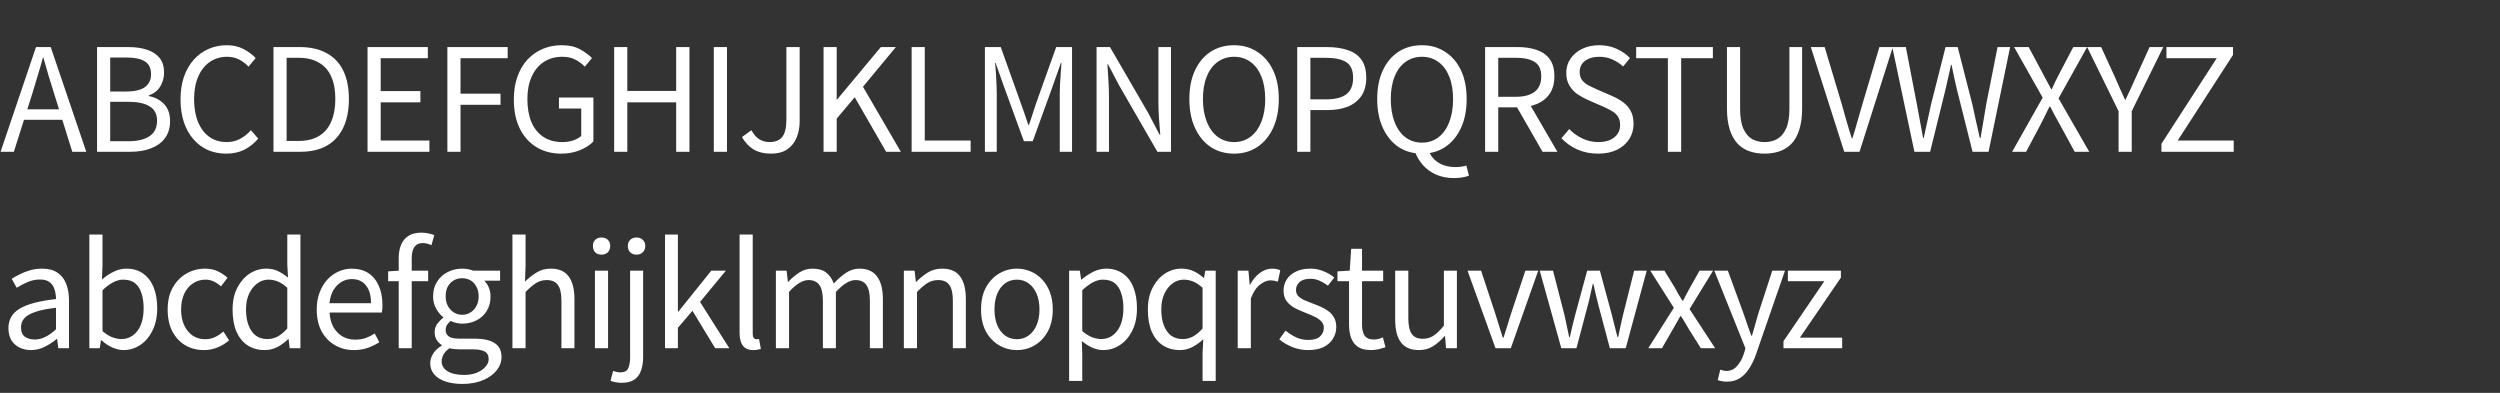
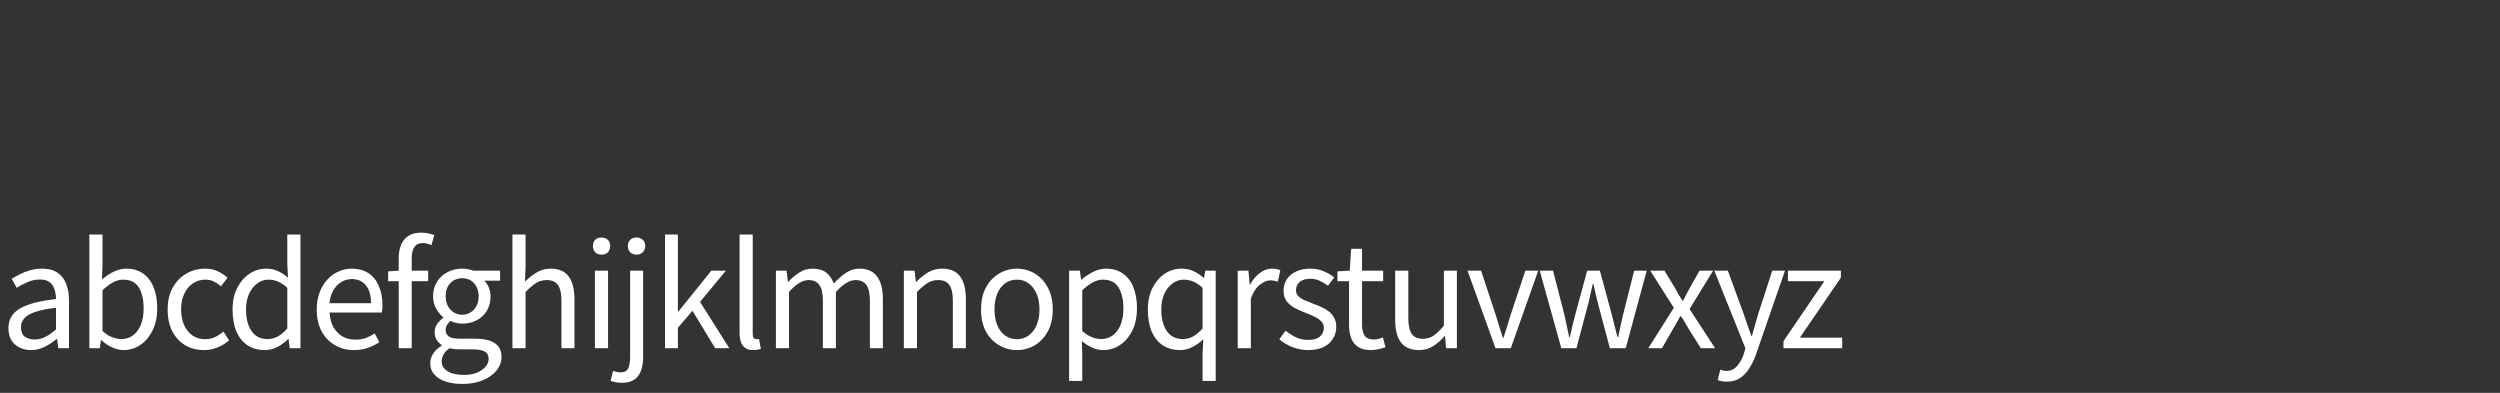
<svg xmlns="http://www.w3.org/2000/svg" width="280" height="44" viewBox="0 0 280 44" fill="none">
  <rect x="0" y="0" width="280" height="44" fill="#333333" stroke="none" />
-   <path d="M0.064 17L4.032 5.272H5.68L9.664 17H8.096L6.048 10.44C5.835 9.768 5.632 9.112 5.44 8.472C5.248 7.821 5.056 7.155 4.864 6.472H4.8C4.619 7.155 4.427 7.821 4.224 8.472C4.032 9.112 3.835 9.768 3.632 10.44L1.552 17H0.064ZM2.128 13.416V12.248H7.536V13.416H2.128ZM10.87 17V5.272H14.342C15.142 5.272 15.841 5.368 16.438 5.56C17.046 5.752 17.521 6.056 17.862 6.472C18.204 6.888 18.374 7.443 18.374 8.136C18.374 8.52 18.305 8.888 18.166 9.24C18.038 9.581 17.846 9.88 17.59 10.136C17.334 10.381 17.025 10.563 16.662 10.68V10.76C17.356 10.888 17.926 11.187 18.374 11.656C18.822 12.125 19.046 12.76 19.046 13.56C19.046 14.328 18.854 14.968 18.47 15.48C18.097 15.981 17.574 16.36 16.902 16.616C16.241 16.872 15.473 17 14.598 17H10.87ZM12.342 10.248H14.086C15.1 10.248 15.825 10.077 16.262 9.736C16.7 9.395 16.918 8.925 16.918 8.328C16.918 7.635 16.684 7.149 16.214 6.872C15.756 6.584 15.068 6.44 14.15 6.44H12.342V10.248ZM12.342 15.816H14.39C15.393 15.816 16.177 15.629 16.742 15.256C17.308 14.883 17.59 14.301 17.59 13.512C17.59 12.776 17.313 12.243 16.758 11.912C16.204 11.571 15.414 11.4 14.39 11.4H12.342V15.816ZM25.322 17.208C24.597 17.208 23.919 17.075 23.29 16.808C22.671 16.531 22.133 16.131 21.674 15.608C21.215 15.085 20.858 14.451 20.602 13.704C20.346 12.947 20.218 12.093 20.218 11.144C20.218 10.195 20.346 9.347 20.602 8.6C20.869 7.843 21.237 7.203 21.706 6.68C22.175 6.157 22.725 5.757 23.354 5.48C23.983 5.203 24.671 5.064 25.418 5.064C26.133 5.064 26.762 5.213 27.306 5.512C27.85 5.8 28.293 6.131 28.634 6.504L27.834 7.464C27.525 7.133 27.173 6.867 26.778 6.664C26.383 6.461 25.935 6.36 25.434 6.36C24.698 6.36 24.053 6.552 23.498 6.936C22.943 7.32 22.511 7.869 22.202 8.584C21.893 9.288 21.738 10.125 21.738 11.096C21.738 12.088 21.887 12.947 22.186 13.672C22.485 14.387 22.906 14.941 23.45 15.336C23.994 15.72 24.639 15.912 25.386 15.912C25.941 15.912 26.437 15.795 26.874 15.56C27.322 15.325 27.733 15 28.106 14.584L28.922 15.528C28.463 16.061 27.941 16.477 27.354 16.776C26.767 17.064 26.09 17.208 25.322 17.208ZM30.629 17V5.272H33.557C34.763 5.272 35.776 5.501 36.597 5.96C37.419 6.408 38.037 7.064 38.453 7.928C38.869 8.792 39.077 9.848 39.077 11.096C39.077 12.333 38.869 13.395 38.453 14.28C38.037 15.165 37.424 15.843 36.613 16.312C35.803 16.771 34.805 17 33.621 17H30.629ZM32.101 15.784H33.429C34.346 15.784 35.109 15.603 35.717 15.24C36.336 14.867 36.794 14.328 37.093 13.624C37.403 12.92 37.557 12.077 37.557 11.096C37.557 10.093 37.403 9.251 37.093 8.568C36.794 7.885 36.336 7.368 35.717 7.016C35.109 6.653 34.346 6.472 33.429 6.472H32.101V15.784ZM41.165 17V5.272H47.917V6.52H42.637V10.2H47.085V11.464H42.637V15.736H48.093V17H41.165ZM50.107 17V5.272H56.859V6.52H51.579V10.488H56.059V11.736H51.579V17H50.107ZM62.844 17.208C61.809 17.208 60.892 16.968 60.092 16.488C59.303 16.008 58.679 15.315 58.22 14.408C57.772 13.501 57.548 12.413 57.548 11.144C57.548 10.195 57.681 9.347 57.948 8.6C58.215 7.843 58.588 7.203 59.068 6.68C59.559 6.157 60.129 5.757 60.78 5.48C61.431 5.203 62.145 5.064 62.924 5.064C63.745 5.064 64.428 5.219 64.972 5.528C65.516 5.827 65.959 6.152 66.3 6.504L65.5 7.464C65.201 7.155 64.849 6.893 64.444 6.68C64.049 6.467 63.559 6.36 62.972 6.36C62.183 6.36 61.495 6.552 60.908 6.936C60.321 7.32 59.868 7.869 59.548 8.584C59.228 9.288 59.068 10.125 59.068 11.096C59.068 12.088 59.217 12.947 59.516 13.672C59.825 14.387 60.273 14.941 60.86 15.336C61.447 15.72 62.156 15.912 62.988 15.912C63.404 15.912 63.799 15.853 64.172 15.736C64.556 15.608 64.865 15.437 65.1 15.224V12.152H62.604V10.92H66.46V15.848C66.076 16.243 65.569 16.568 64.94 16.824C64.321 17.08 63.623 17.208 62.844 17.208ZM68.787 17V5.272H70.259V10.184H75.731V5.272H77.219V17H75.731V11.464H70.259V17H68.787ZM79.948 17V5.272H81.42V17H79.948ZM86.331 17.208C85.585 17.208 84.945 17.053 84.411 16.744C83.889 16.424 83.451 15.96 83.099 15.352L84.155 14.584C84.422 15.064 84.721 15.405 85.051 15.608C85.393 15.811 85.771 15.912 86.187 15.912C86.827 15.912 87.302 15.72 87.611 15.336C87.921 14.941 88.075 14.301 88.075 13.416V5.272H89.563V13.56C89.563 14.232 89.451 14.845 89.227 15.4C89.003 15.955 88.651 16.397 88.171 16.728C87.702 17.048 87.089 17.208 86.331 17.208ZM92.238 17V5.272H93.71V11.16H93.742L98.654 5.272H100.334L96.654 9.72L100.894 17H99.246L95.726 10.888L93.71 13.288V17H92.238ZM102.102 17V5.272H103.574V15.736H108.71V17H102.102ZM110.309 17V5.272H112.085L114.325 11.544C114.474 11.939 114.618 12.344 114.757 12.76C114.896 13.176 115.034 13.587 115.173 13.992H115.237C115.386 13.587 115.525 13.176 115.653 12.76C115.792 12.344 115.925 11.939 116.053 11.544L118.293 5.272H120.069V17H118.693V10.504C118.693 10.163 118.704 9.795 118.725 9.4C118.746 8.995 118.773 8.589 118.805 8.184C118.837 7.768 118.864 7.389 118.885 7.048H118.821L117.877 9.72L115.669 15.816H114.677L112.453 9.72L111.509 7.048H111.445C111.488 7.389 111.52 7.768 111.541 8.184C111.573 8.589 111.594 8.995 111.605 9.4C111.626 9.795 111.637 10.163 111.637 10.504V17H110.309ZM122.814 17V5.272H124.318L128.606 12.664L129.87 15.08H129.95C129.896 14.493 129.848 13.88 129.806 13.24C129.763 12.6 129.742 11.976 129.742 11.368V5.272H131.15V17H129.63L125.358 9.592L124.094 7.192H124.03C124.062 7.779 124.099 8.381 124.142 9C124.184 9.608 124.206 10.221 124.206 10.84V17H122.814ZM138.216 17.208C137.235 17.208 136.365 16.963 135.608 16.472C134.861 15.971 134.275 15.261 133.848 14.344C133.421 13.427 133.208 12.344 133.208 11.096C133.208 9.837 133.421 8.76 133.848 7.864C134.275 6.957 134.861 6.264 135.608 5.784C136.365 5.304 137.235 5.064 138.216 5.064C139.197 5.064 140.061 5.309 140.808 5.8C141.565 6.28 142.157 6.968 142.584 7.864C143.011 8.76 143.224 9.837 143.224 11.096C143.224 12.344 143.011 13.427 142.584 14.344C142.157 15.261 141.565 15.971 140.808 16.472C140.061 16.963 139.197 17.208 138.216 17.208ZM138.216 15.912C138.92 15.912 139.533 15.715 140.056 15.32C140.579 14.925 140.984 14.365 141.272 13.64C141.56 12.915 141.704 12.067 141.704 11.096C141.704 10.115 141.56 9.272 141.272 8.568C140.984 7.853 140.579 7.309 140.056 6.936C139.533 6.552 138.92 6.36 138.216 6.36C137.523 6.36 136.909 6.552 136.376 6.936C135.853 7.309 135.448 7.853 135.16 8.568C134.872 9.272 134.728 10.115 134.728 11.096C134.728 12.067 134.872 12.915 135.16 13.64C135.448 14.365 135.853 14.925 136.376 15.32C136.909 15.715 137.523 15.912 138.216 15.912ZM145.291 17V5.272H148.635C149.51 5.272 150.278 5.384 150.939 5.608C151.6 5.821 152.112 6.179 152.475 6.68C152.838 7.181 153.019 7.859 153.019 8.712C153.019 9.533 152.838 10.211 152.475 10.744C152.112 11.277 151.606 11.677 150.955 11.944C150.304 12.2 149.552 12.328 148.699 12.328H146.763V17H145.291ZM146.763 11.128H148.507C149.531 11.128 150.294 10.936 150.795 10.552C151.296 10.168 151.547 9.555 151.547 8.712C151.547 7.859 151.286 7.272 150.763 6.952C150.251 6.632 149.478 6.472 148.443 6.472H146.763V11.128ZM159.256 17.208C158.275 17.208 157.405 16.963 156.648 16.472C155.901 15.971 155.315 15.261 154.888 14.344C154.461 13.427 154.248 12.344 154.248 11.096C154.248 9.837 154.461 8.76 154.888 7.864C155.315 6.957 155.901 6.264 156.648 5.784C157.405 5.304 158.275 5.064 159.256 5.064C160.237 5.064 161.101 5.309 161.848 5.8C162.605 6.28 163.197 6.968 163.624 7.864C164.051 8.76 164.264 9.837 164.264 11.096C164.264 12.344 164.051 13.427 163.624 14.344C163.197 15.261 162.605 15.971 161.848 16.472C161.101 16.963 160.237 17.208 159.256 17.208ZM159.256 15.976C159.96 15.976 160.573 15.779 161.096 15.384C161.619 14.989 162.024 14.424 162.312 13.688C162.6 12.952 162.744 12.088 162.744 11.096C162.744 10.115 162.6 9.272 162.312 8.568C162.024 7.853 161.619 7.309 161.096 6.936C160.573 6.552 159.96 6.36 159.256 6.36C158.563 6.36 157.949 6.552 157.416 6.936C156.893 7.309 156.488 7.853 156.2 8.568C155.912 9.272 155.768 10.115 155.768 11.096C155.768 12.088 155.912 12.952 156.2 13.688C156.488 14.424 156.893 14.989 157.416 15.384C157.949 15.779 158.563 15.976 159.256 15.976ZM162.84 19.944C162.104 19.944 161.443 19.816 160.856 19.56C160.269 19.304 159.773 18.947 159.368 18.488C158.973 18.04 158.669 17.533 158.456 16.968L159.992 16.84C160.152 17.256 160.376 17.603 160.664 17.88C160.963 18.157 161.309 18.365 161.704 18.504C162.109 18.643 162.541 18.712 163 18.712C163.267 18.712 163.501 18.696 163.704 18.664C163.907 18.632 164.083 18.589 164.232 18.536L164.52 19.672C164.349 19.747 164.115 19.811 163.816 19.864C163.517 19.917 163.192 19.944 162.84 19.944ZM166.331 17V5.272H169.995C170.795 5.272 171.499 5.379 172.107 5.592C172.726 5.795 173.211 6.136 173.563 6.616C173.915 7.096 174.091 7.741 174.091 8.552C174.091 9.331 173.915 9.981 173.563 10.504C173.211 11.016 172.726 11.4 172.107 11.656C171.499 11.901 170.795 12.024 169.995 12.024H167.803V17H166.331ZM167.803 10.84H169.771C170.688 10.84 171.392 10.653 171.883 10.28C172.374 9.896 172.619 9.32 172.619 8.552C172.619 7.784 172.374 7.245 171.883 6.936C171.392 6.627 170.688 6.472 169.771 6.472H167.803V10.84ZM172.763 17L169.691 11.64L170.859 10.856L174.427 17H172.763ZM178.974 17.208C178.142 17.208 177.374 17.053 176.67 16.744C175.977 16.435 175.379 16.013 174.878 15.48L175.758 14.456C176.174 14.893 176.665 15.245 177.23 15.512C177.795 15.779 178.382 15.912 178.99 15.912C179.769 15.912 180.371 15.736 180.798 15.384C181.235 15.032 181.454 14.573 181.454 14.008C181.454 13.592 181.363 13.261 181.182 13.016C181.011 12.771 180.777 12.568 180.478 12.408C180.19 12.237 179.859 12.072 179.486 11.912L177.806 11.176C177.443 11.016 177.075 10.813 176.702 10.568C176.339 10.323 176.035 10.003 175.79 9.608C175.545 9.213 175.422 8.733 175.422 8.168C175.422 7.56 175.582 7.027 175.902 6.568C176.222 6.099 176.659 5.731 177.214 5.464C177.769 5.197 178.403 5.064 179.118 5.064C179.822 5.064 180.467 5.197 181.054 5.464C181.651 5.731 182.153 6.077 182.558 6.504L181.79 7.448C181.427 7.117 181.027 6.856 180.59 6.664C180.163 6.461 179.673 6.36 179.118 6.36C178.457 6.36 177.923 6.515 177.518 6.824C177.123 7.123 176.926 7.533 176.926 8.056C176.926 8.44 177.022 8.755 177.214 9C177.417 9.245 177.667 9.443 177.966 9.592C178.265 9.741 178.569 9.885 178.878 10.024L180.542 10.744C180.99 10.936 181.395 11.165 181.758 11.432C182.131 11.699 182.425 12.029 182.638 12.424C182.851 12.819 182.958 13.304 182.958 13.88C182.958 14.499 182.798 15.064 182.478 15.576C182.158 16.077 181.699 16.477 181.102 16.776C180.505 17.064 179.795 17.208 178.974 17.208ZM186.803 17V6.52H183.251V5.272H191.843V6.52H188.291V17H186.803ZM197.629 17.208C197.032 17.208 196.477 17.123 195.965 16.952C195.453 16.781 195.005 16.499 194.621 16.104C194.248 15.709 193.954 15.187 193.741 14.536C193.528 13.885 193.421 13.096 193.421 12.168V5.272H194.893V12.2C194.893 13.139 195.016 13.88 195.261 14.424C195.506 14.957 195.832 15.341 196.237 15.576C196.653 15.8 197.117 15.912 197.629 15.912C198.152 15.912 198.621 15.8 199.037 15.576C199.453 15.341 199.784 14.957 200.029 14.424C200.285 13.88 200.413 13.139 200.413 12.2V5.272H201.837V12.168C201.837 13.096 201.73 13.885 201.517 14.536C201.314 15.187 201.021 15.709 200.637 16.104C200.253 16.499 199.805 16.781 199.293 16.952C198.781 17.123 198.226 17.208 197.629 17.208ZM206.555 17L202.811 5.272H204.363L206.267 11.624C206.47 12.307 206.651 12.952 206.811 13.56C206.982 14.157 207.179 14.803 207.403 15.496H207.467C207.691 14.803 207.883 14.157 208.043 13.56C208.214 12.952 208.4 12.307 208.603 11.624L210.491 5.272H211.995L208.267 17H206.555ZM214.414 17L211.934 5.272H213.454L214.686 11.656C214.803 12.285 214.921 12.92 215.038 13.56C215.155 14.189 215.273 14.824 215.39 15.464H215.454C215.593 14.824 215.731 14.189 215.87 13.56C216.009 12.92 216.147 12.285 216.286 11.656L217.902 5.272H219.262L220.894 11.656C221.033 12.285 221.171 12.92 221.31 13.56C221.449 14.189 221.593 14.824 221.742 15.464H221.822C221.929 14.824 222.035 14.189 222.142 13.56C222.249 12.92 222.355 12.285 222.462 11.656L223.726 5.272H225.134L222.718 17H220.926L219.15 9.928C219.043 9.459 218.942 9.011 218.846 8.584C218.761 8.147 218.67 7.704 218.574 7.256H218.51C218.425 7.704 218.329 8.147 218.222 8.584C218.115 9.011 218.014 9.459 217.918 9.928L216.174 17H214.414ZM225.357 17L228.781 10.936L225.581 5.272H227.213L228.813 8.264C228.962 8.541 229.106 8.813 229.245 9.08C229.384 9.336 229.549 9.64 229.741 9.992H229.805C229.965 9.64 230.104 9.336 230.221 9.08C230.349 8.813 230.488 8.541 230.637 8.264L232.205 5.272H233.757L230.557 11.016L233.997 17H232.365L230.637 13.832C230.477 13.544 230.312 13.245 230.141 12.936C229.981 12.627 229.805 12.291 229.613 11.928H229.549C229.378 12.291 229.213 12.627 229.053 12.936C228.904 13.245 228.754 13.544 228.605 13.832L226.925 17H225.357ZM237.281 17V12.456L233.761 5.272H235.329L236.849 8.584C237.041 9.021 237.228 9.448 237.409 9.864C237.59 10.28 237.788 10.712 238.001 11.16H238.065C238.278 10.712 238.481 10.28 238.673 9.864C238.865 9.448 239.057 9.021 239.249 8.584L240.753 5.272H242.289L238.753 12.456V17H237.281ZM242.081 17V16.104L248.273 6.52H242.641V5.272H250.097V6.152L243.905 15.736H250.177V17H242.081Z" fill="white" />
  <path d="M3.472 39.208C2.992 39.208 2.56 39.112 2.176 38.92C1.792 38.728 1.488 38.451 1.264 38.088C1.051 37.715 0.944 37.267 0.944 36.744C0.944 35.795 1.365 35.069 2.208 34.568C3.061 34.056 4.416 33.699 6.272 33.496C6.272 33.123 6.219 32.771 6.112 32.44C6.016 32.099 5.84 31.827 5.584 31.624C5.328 31.411 4.96 31.304 4.48 31.304C3.979 31.304 3.504 31.405 3.056 31.608C2.619 31.8 2.224 32.008 1.872 32.232L1.312 31.224C1.579 31.053 1.888 30.883 2.24 30.712C2.592 30.531 2.976 30.381 3.392 30.264C3.808 30.147 4.251 30.088 4.72 30.088C5.424 30.088 5.995 30.237 6.432 30.536C6.88 30.835 7.205 31.251 7.408 31.784C7.621 32.307 7.728 32.931 7.728 33.656V39H6.528L6.4 37.96H6.352C5.947 38.301 5.499 38.595 5.008 38.84C4.528 39.085 4.016 39.208 3.472 39.208ZM3.888 38.024C4.304 38.024 4.699 37.928 5.072 37.736C5.456 37.544 5.856 37.261 6.272 36.888V34.472C5.301 34.579 4.528 34.733 3.952 34.936C3.376 35.128 2.965 35.368 2.72 35.656C2.475 35.933 2.352 36.264 2.352 36.648C2.352 37.149 2.501 37.507 2.8 37.72C3.099 37.923 3.461 38.024 3.888 38.024ZM13.832 39.208C13.437 39.208 13.021 39.112 12.584 38.92C12.146 38.728 11.741 38.456 11.368 38.104H11.304L11.176 39H10.008V26.264H11.48V29.752L11.416 31.304C11.81 30.963 12.242 30.675 12.712 30.44C13.181 30.205 13.661 30.088 14.152 30.088C14.898 30.088 15.528 30.275 16.04 30.648C16.552 31.011 16.941 31.523 17.208 32.184C17.474 32.845 17.608 33.624 17.608 34.52C17.608 35.501 17.426 36.344 17.064 37.048C16.712 37.752 16.248 38.291 15.672 38.664C15.106 39.027 14.493 39.208 13.832 39.208ZM13.592 37.976C14.072 37.976 14.498 37.843 14.872 37.576C15.256 37.299 15.554 36.904 15.768 36.392C15.981 35.869 16.088 35.251 16.088 34.536C16.088 33.896 16.008 33.336 15.848 32.856C15.698 32.365 15.458 31.987 15.128 31.72C14.797 31.453 14.349 31.32 13.784 31.32C13.421 31.32 13.048 31.421 12.664 31.624C12.28 31.827 11.885 32.12 11.48 32.504V37.08C11.853 37.411 12.226 37.645 12.6 37.784C12.984 37.912 13.314 37.976 13.592 37.976ZM22.842 39.208C22.074 39.208 21.381 39.032 20.762 38.68C20.154 38.317 19.669 37.8 19.306 37.128C18.954 36.445 18.778 35.624 18.778 34.664C18.778 33.693 18.97 32.872 19.354 32.2C19.738 31.517 20.25 30.995 20.89 30.632C21.53 30.269 22.218 30.088 22.954 30.088C23.52 30.088 24.005 30.189 24.41 30.392C24.826 30.595 25.184 30.835 25.482 31.112L24.746 32.072C24.501 31.848 24.234 31.667 23.946 31.528C23.669 31.389 23.36 31.32 23.018 31.32C22.496 31.32 22.026 31.459 21.61 31.736C21.194 32.013 20.869 32.403 20.634 32.904C20.4 33.405 20.282 33.992 20.282 34.664C20.282 35.325 20.394 35.907 20.618 36.408C20.853 36.909 21.168 37.299 21.562 37.576C21.968 37.853 22.437 37.992 22.97 37.992C23.376 37.992 23.749 37.912 24.09 37.752C24.432 37.581 24.741 37.373 25.018 37.128L25.658 38.12C25.264 38.461 24.826 38.728 24.346 38.92C23.866 39.112 23.365 39.208 22.842 39.208ZM29.633 39.208C28.907 39.208 28.273 39.032 27.729 38.68C27.195 38.328 26.779 37.816 26.481 37.144C26.193 36.461 26.049 35.635 26.049 34.664C26.049 33.725 26.225 32.915 26.577 32.232C26.929 31.549 27.387 31.021 27.953 30.648C28.529 30.275 29.147 30.088 29.809 30.088C30.321 30.088 30.758 30.179 31.121 30.36C31.494 30.531 31.873 30.776 32.257 31.096L32.177 29.608V26.264H33.649V39H32.449L32.321 37.976H32.273C31.931 38.317 31.537 38.611 31.089 38.856C30.641 39.091 30.155 39.208 29.633 39.208ZM29.953 37.976C30.358 37.976 30.742 37.88 31.105 37.688C31.467 37.485 31.825 37.187 32.177 36.792V32.232C31.814 31.901 31.462 31.667 31.121 31.528C30.779 31.389 30.427 31.32 30.065 31.32C29.606 31.32 29.185 31.464 28.801 31.752C28.427 32.029 28.123 32.419 27.889 32.92C27.665 33.411 27.553 33.987 27.553 34.648C27.553 35.341 27.649 35.939 27.841 36.44C28.033 36.941 28.305 37.325 28.657 37.592C29.019 37.848 29.451 37.976 29.953 37.976ZM39.635 39.208C38.856 39.208 38.152 39.027 37.523 38.664C36.893 38.301 36.392 37.784 36.019 37.112C35.656 36.429 35.474 35.613 35.474 34.664C35.474 33.949 35.581 33.315 35.794 32.76C36.008 32.195 36.296 31.715 36.658 31.32C37.032 30.915 37.453 30.611 37.922 30.408C38.392 30.195 38.872 30.088 39.362 30.088C40.109 30.088 40.739 30.253 41.251 30.584C41.763 30.915 42.152 31.389 42.419 32.008C42.696 32.616 42.834 33.336 42.834 34.168C42.834 34.328 42.829 34.477 42.819 34.616C42.808 34.755 42.792 34.883 42.77 35H36.914C36.947 35.619 37.085 36.157 37.331 36.616C37.587 37.064 37.922 37.416 38.339 37.672C38.755 37.917 39.24 38.04 39.794 38.04C40.221 38.04 40.605 37.981 40.947 37.864C41.298 37.736 41.64 37.565 41.971 37.352L42.483 38.328C42.109 38.573 41.688 38.781 41.218 38.952C40.749 39.123 40.221 39.208 39.635 39.208ZM36.898 33.96H41.554C41.554 33.085 41.362 32.419 40.978 31.96C40.605 31.491 40.077 31.256 39.395 31.256C38.989 31.256 38.605 31.363 38.242 31.576C37.891 31.789 37.592 32.093 37.346 32.488C37.112 32.883 36.962 33.373 36.898 33.96ZM44.656 39V28.92C44.656 28.333 44.746 27.827 44.928 27.4C45.109 26.973 45.386 26.643 45.76 26.408C46.133 26.173 46.608 26.056 47.184 26.056C47.45 26.056 47.706 26.083 47.952 26.136C48.208 26.189 48.437 26.253 48.64 26.328L48.32 27.464C48 27.304 47.674 27.224 47.344 27.224C46.928 27.224 46.618 27.368 46.416 27.656C46.213 27.944 46.112 28.371 46.112 28.936V39H44.656ZM43.472 31.496V30.392L44.72 30.312H47.952V31.496H43.472ZM51.77 43C51.066 43 50.442 42.909 49.898 42.728C49.354 42.547 48.933 42.28 48.634 41.928C48.335 41.587 48.186 41.171 48.186 40.68C48.186 40.307 48.298 39.944 48.522 39.592C48.746 39.251 49.061 38.957 49.466 38.712V38.632C49.242 38.493 49.055 38.307 48.906 38.072C48.757 37.837 48.682 37.549 48.682 37.208C48.682 36.845 48.783 36.525 48.986 36.248C49.199 35.971 49.418 35.752 49.642 35.592V35.528C49.354 35.304 49.093 34.989 48.858 34.584C48.623 34.179 48.506 33.715 48.506 33.192C48.506 32.552 48.655 32.003 48.954 31.544C49.253 31.075 49.647 30.717 50.138 30.472C50.639 30.216 51.178 30.088 51.754 30.088C52.01 30.088 52.239 30.109 52.442 30.152C52.655 30.195 52.837 30.248 52.986 30.312H56.01V31.432H54.234C54.447 31.635 54.618 31.891 54.746 32.2C54.874 32.509 54.938 32.851 54.938 33.224C54.938 33.843 54.794 34.381 54.506 34.84C54.229 35.288 53.85 35.635 53.37 35.88C52.89 36.125 52.351 36.248 51.754 36.248C51.551 36.248 51.333 36.221 51.098 36.168C50.874 36.115 50.666 36.04 50.474 35.944C50.314 36.072 50.181 36.216 50.074 36.376C49.967 36.536 49.914 36.739 49.914 36.984C49.914 37.251 50.021 37.475 50.234 37.656C50.447 37.837 50.847 37.928 51.434 37.928H53.146C54.149 37.928 54.901 38.093 55.402 38.424C55.914 38.755 56.17 39.277 56.17 39.992C56.17 40.525 55.989 41.021 55.626 41.48C55.263 41.939 54.751 42.307 54.09 42.584C53.439 42.861 52.666 43 51.77 43ZM51.754 35.256C52.095 35.256 52.405 35.171 52.682 35C52.97 34.829 53.194 34.589 53.354 34.28C53.525 33.971 53.61 33.608 53.61 33.192C53.61 32.765 53.525 32.403 53.354 32.104C53.194 31.795 52.975 31.56 52.698 31.4C52.421 31.24 52.106 31.16 51.754 31.16C51.423 31.16 51.114 31.24 50.826 31.4C50.549 31.56 50.325 31.789 50.154 32.088C49.994 32.387 49.914 32.755 49.914 33.192C49.914 33.608 49.999 33.971 50.17 34.28C50.341 34.589 50.565 34.829 50.842 35C51.119 35.171 51.423 35.256 51.754 35.256ZM51.978 41.992C52.533 41.992 53.013 41.907 53.418 41.736C53.834 41.565 54.154 41.341 54.378 41.064C54.613 40.797 54.73 40.52 54.73 40.232C54.73 39.816 54.581 39.528 54.282 39.368C53.983 39.208 53.546 39.128 52.97 39.128H51.466C51.306 39.128 51.125 39.117 50.922 39.096C50.73 39.085 50.538 39.053 50.346 39C50.037 39.213 49.813 39.448 49.674 39.704C49.535 39.971 49.466 40.227 49.466 40.472C49.466 40.931 49.685 41.299 50.122 41.576C50.57 41.853 51.189 41.992 51.978 41.992ZM57.393 39V26.264H58.865V29.752L58.801 31.544C59.207 31.139 59.639 30.797 60.097 30.52C60.556 30.232 61.084 30.088 61.681 30.088C62.599 30.088 63.271 30.381 63.697 30.968C64.124 31.544 64.337 32.387 64.337 33.496V39H62.881V33.688C62.881 32.867 62.748 32.275 62.481 31.912C62.225 31.549 61.809 31.368 61.233 31.368C60.785 31.368 60.385 31.48 60.033 31.704C59.681 31.928 59.292 32.259 58.865 32.696V39H57.393ZM66.632 39V30.312H68.104V39H66.632ZM67.368 28.52C67.08 28.52 66.845 28.435 66.664 28.264C66.493 28.083 66.408 27.843 66.408 27.544C66.408 27.256 66.493 27.027 66.664 26.856C66.845 26.685 67.08 26.6 67.368 26.6C67.656 26.6 67.891 26.685 68.072 26.856C68.253 27.027 68.344 27.256 68.344 27.544C68.344 27.843 68.253 28.083 68.072 28.264C67.891 28.435 67.656 28.52 67.368 28.52ZM69.646 42.872C69.39 42.872 69.156 42.851 68.942 42.808C68.718 42.765 68.532 42.712 68.382 42.648L68.67 41.544C68.777 41.587 68.905 41.624 69.054 41.656C69.204 41.688 69.353 41.704 69.502 41.704C69.94 41.704 70.228 41.549 70.366 41.24C70.505 40.931 70.574 40.515 70.574 39.992V30.312H72.03V39.992C72.03 40.579 71.95 41.085 71.79 41.512C71.641 41.949 71.39 42.285 71.038 42.52C70.686 42.755 70.222 42.872 69.646 42.872ZM71.294 28.52C71.006 28.52 70.772 28.435 70.59 28.264C70.409 28.083 70.318 27.843 70.318 27.544C70.318 27.256 70.409 27.027 70.59 26.856C70.772 26.685 71.006 26.6 71.294 26.6C71.572 26.6 71.801 26.685 71.982 26.856C72.174 27.027 72.27 27.256 72.27 27.544C72.27 27.843 72.174 28.083 71.982 28.264C71.801 28.435 71.572 28.52 71.294 28.52ZM74.484 39V26.264H75.924V34.888H75.989L79.668 30.312H81.3L78.404 33.816L81.684 39H80.1L77.556 34.808L75.924 36.712V39H74.484ZM84.369 39.208C84.006 39.208 83.713 39.133 83.489 38.984C83.265 38.835 83.099 38.616 82.993 38.328C82.886 38.029 82.833 37.677 82.833 37.272V26.264H84.305V37.368C84.305 37.592 84.342 37.752 84.417 37.848C84.502 37.944 84.598 37.992 84.705 37.992C84.747 37.992 84.79 37.992 84.833 37.992C84.875 37.981 84.934 37.971 85.009 37.96L85.217 39.08C85.11 39.112 84.993 39.139 84.865 39.16C84.737 39.192 84.571 39.208 84.369 39.208ZM86.9 39V30.312H88.1L88.243 31.576H88.275C88.659 31.16 89.076 30.808 89.523 30.52C89.982 30.232 90.468 30.088 90.98 30.088C91.651 30.088 92.174 30.237 92.547 30.536C92.921 30.835 93.198 31.24 93.379 31.752C93.838 31.261 94.297 30.861 94.755 30.552C95.225 30.243 95.726 30.088 96.26 30.088C97.145 30.088 97.801 30.381 98.228 30.968C98.665 31.544 98.883 32.387 98.883 33.496V39H97.427V33.688C97.427 32.867 97.294 32.275 97.028 31.912C96.772 31.549 96.366 31.368 95.811 31.368C95.481 31.368 95.134 31.48 94.772 31.704C94.419 31.917 94.035 32.248 93.62 32.696V39H92.163V33.688C92.163 32.867 92.03 32.275 91.763 31.912C91.507 31.549 91.102 31.368 90.547 31.368C90.217 31.368 89.87 31.48 89.507 31.704C89.145 31.917 88.766 32.248 88.371 32.696V39H86.9ZM101.232 39V30.312H102.432L102.576 31.576H102.608C103.024 31.16 103.461 30.808 103.92 30.52C104.389 30.232 104.923 30.088 105.52 30.088C106.437 30.088 107.109 30.381 107.536 30.968C107.963 31.544 108.176 32.387 108.176 33.496V39H106.72V33.688C106.72 32.867 106.587 32.275 106.32 31.912C106.064 31.549 105.648 31.368 105.072 31.368C104.624 31.368 104.224 31.48 103.872 31.704C103.52 31.928 103.131 32.259 102.704 32.696V39H101.232ZM113.894 39.208C113.19 39.208 112.528 39.032 111.91 38.68C111.291 38.317 110.795 37.8 110.422 37.128C110.059 36.445 109.878 35.624 109.878 34.664C109.878 33.693 110.059 32.872 110.422 32.2C110.795 31.517 111.291 30.995 111.91 30.632C112.528 30.269 113.19 30.088 113.894 30.088C114.427 30.088 114.934 30.189 115.414 30.392C115.904 30.595 116.336 30.893 116.71 31.288C117.083 31.683 117.376 32.163 117.59 32.728C117.803 33.293 117.91 33.939 117.91 34.664C117.91 35.624 117.723 36.445 117.35 37.128C116.976 37.8 116.486 38.317 115.878 38.68C115.27 39.032 114.608 39.208 113.894 39.208ZM113.894 37.992C114.395 37.992 114.832 37.853 115.206 37.576C115.59 37.299 115.888 36.909 116.102 36.408C116.315 35.907 116.422 35.325 116.422 34.664C116.422 33.992 116.315 33.405 116.102 32.904C115.888 32.403 115.59 32.013 115.206 31.736C114.832 31.459 114.395 31.32 113.894 31.32C113.392 31.32 112.95 31.459 112.566 31.736C112.192 32.013 111.899 32.403 111.686 32.904C111.483 33.405 111.382 33.992 111.382 34.664C111.382 35.325 111.483 35.907 111.686 36.408C111.899 36.909 112.192 37.299 112.566 37.576C112.95 37.853 113.392 37.992 113.894 37.992ZM119.741 42.664V30.312H120.941L121.085 31.32H121.117C121.511 30.989 121.943 30.701 122.413 30.456C122.893 30.211 123.383 30.088 123.885 30.088C124.631 30.088 125.261 30.275 125.773 30.648C126.295 31.011 126.685 31.523 126.941 32.184C127.207 32.845 127.341 33.624 127.341 34.52C127.341 35.512 127.159 36.36 126.797 37.064C126.445 37.757 125.981 38.291 125.405 38.664C124.839 39.027 124.226 39.208 123.565 39.208C123.17 39.208 122.77 39.123 122.365 38.952C121.959 38.771 121.559 38.52 121.165 38.2L121.213 39.72V42.664H119.741ZM123.325 37.976C123.805 37.976 124.231 37.843 124.605 37.576C124.989 37.299 125.287 36.904 125.501 36.392C125.714 35.869 125.821 35.251 125.821 34.536C125.821 33.896 125.741 33.336 125.581 32.856C125.431 32.365 125.191 31.987 124.861 31.72C124.53 31.453 124.082 31.32 123.517 31.32C123.154 31.32 122.781 31.421 122.397 31.624C122.023 31.827 121.629 32.12 121.213 32.504V37.08C121.597 37.411 121.975 37.645 122.349 37.784C122.722 37.912 123.047 37.976 123.325 37.976ZM134.687 42.664V39.576L134.767 37.992C134.415 38.333 134.015 38.621 133.567 38.856C133.129 39.091 132.655 39.208 132.143 39.208C131.417 39.208 130.783 39.032 130.239 38.68C129.705 38.328 129.289 37.816 128.991 37.144C128.703 36.461 128.559 35.635 128.559 34.664C128.559 33.725 128.735 32.915 129.087 32.232C129.439 31.549 129.897 31.021 130.463 30.648C131.039 30.275 131.657 30.088 132.319 30.088C132.831 30.088 133.279 30.179 133.663 30.36C134.047 30.531 134.431 30.787 134.815 31.128H134.847L134.991 30.312H136.159V42.664H134.687ZM132.463 37.976C132.868 37.976 133.252 37.88 133.615 37.688C133.977 37.485 134.335 37.187 134.687 36.792V32.232C134.324 31.901 133.972 31.667 133.631 31.528C133.289 31.389 132.937 31.32 132.575 31.32C132.116 31.32 131.695 31.464 131.311 31.752C130.937 32.029 130.633 32.419 130.399 32.92C130.175 33.411 130.063 33.987 130.063 34.648C130.063 35.341 130.159 35.939 130.351 36.44C130.543 36.941 130.815 37.325 131.167 37.592C131.529 37.848 131.961 37.976 132.463 37.976ZM138.624 39V30.312H139.824L139.968 31.896H140C140.299 31.341 140.662 30.904 141.088 30.584C141.526 30.253 141.984 30.088 142.464 30.088C142.667 30.088 142.838 30.104 142.976 30.136C143.126 30.157 143.264 30.205 143.392 30.28L143.12 31.544C142.971 31.501 142.838 31.469 142.72 31.448C142.603 31.416 142.454 31.4 142.272 31.4C141.92 31.4 141.542 31.555 141.136 31.864C140.731 32.163 140.384 32.68 140.096 33.416V39H138.624ZM146.51 39.208C145.902 39.208 145.31 39.096 144.734 38.872C144.169 38.637 143.684 38.349 143.278 38.008L143.982 37.032C144.366 37.341 144.761 37.592 145.166 37.784C145.572 37.976 146.036 38.072 146.558 38.072C147.134 38.072 147.561 37.944 147.838 37.688C148.126 37.421 148.27 37.096 148.27 36.712C148.27 36.413 148.169 36.168 147.966 35.976C147.774 35.773 147.524 35.603 147.214 35.464C146.916 35.315 146.606 35.181 146.286 35.064C145.881 34.904 145.481 34.728 145.086 34.536C144.702 34.333 144.382 34.077 144.126 33.768C143.881 33.448 143.758 33.043 143.758 32.552C143.758 32.083 143.876 31.667 144.11 31.304C144.345 30.931 144.686 30.637 145.134 30.424C145.582 30.2 146.121 30.088 146.75 30.088C147.284 30.088 147.78 30.184 148.238 30.376C148.708 30.568 149.108 30.803 149.438 31.08L148.734 31.992C148.436 31.779 148.126 31.597 147.806 31.448C147.497 31.299 147.15 31.224 146.766 31.224C146.212 31.224 145.801 31.352 145.534 31.608C145.278 31.853 145.15 32.147 145.15 32.488C145.15 32.755 145.236 32.979 145.406 33.16C145.588 33.341 145.822 33.496 146.11 33.624C146.398 33.741 146.702 33.864 147.022 33.992C147.342 34.109 147.657 34.237 147.966 34.376C148.286 34.515 148.569 34.68 148.814 34.872C149.07 35.064 149.273 35.304 149.422 35.592C149.582 35.869 149.662 36.216 149.662 36.632C149.662 37.101 149.54 37.533 149.294 37.928C149.06 38.323 148.708 38.637 148.238 38.872C147.78 39.096 147.204 39.208 146.51 39.208ZM153.556 39.208C152.948 39.208 152.463 39.091 152.1 38.856C151.738 38.611 151.476 38.269 151.316 37.832C151.167 37.395 151.092 36.888 151.092 36.312V31.496H149.796V30.392L151.172 30.312L151.332 27.864H152.548V30.312H154.916V31.496H152.548V36.36C152.548 36.883 152.644 37.293 152.836 37.592C153.039 37.88 153.391 38.024 153.892 38.024C154.052 38.024 154.223 38.003 154.404 37.96C154.586 37.907 154.746 37.848 154.884 37.784L155.172 38.888C154.927 38.973 154.666 39.048 154.388 39.112C154.111 39.176 153.834 39.208 153.556 39.208ZM158.932 39.208C158.014 39.208 157.337 38.92 156.9 38.344C156.473 37.768 156.26 36.925 156.26 35.816V30.312H157.732V35.64C157.732 36.44 157.86 37.027 158.116 37.4C158.372 37.763 158.788 37.944 159.364 37.944C159.812 37.944 160.212 37.827 160.564 37.592C160.916 37.357 161.3 36.984 161.716 36.472V30.312H163.172V39H161.956L161.844 37.64H161.796C161.39 38.109 160.958 38.488 160.5 38.776C160.052 39.064 159.529 39.208 158.932 39.208ZM167.498 39L164.362 30.312H165.882L167.514 35.256C167.653 35.683 167.786 36.115 167.914 36.552C168.053 36.979 168.186 37.4 168.314 37.816H168.394C168.533 37.4 168.666 36.979 168.794 36.552C168.933 36.115 169.066 35.683 169.194 35.256L170.842 30.312H172.282L169.21 39H167.498ZM174.866 39L172.45 30.312H173.938L175.234 35.336C175.33 35.752 175.415 36.157 175.49 36.552C175.575 36.947 175.661 37.347 175.746 37.752H175.826C175.922 37.347 176.013 36.947 176.098 36.552C176.194 36.157 176.295 35.752 176.402 35.336L177.762 30.312H179.186L180.546 35.336C180.653 35.752 180.754 36.157 180.85 36.552C180.957 36.947 181.058 37.347 181.154 37.752H181.234C181.319 37.347 181.405 36.947 181.49 36.552C181.575 36.157 181.666 35.752 181.762 35.336L183.026 30.312H184.434L182.082 39H180.306L179.058 34.312C178.951 33.907 178.85 33.501 178.754 33.096C178.658 32.68 178.562 32.253 178.466 31.816H178.386C178.29 32.253 178.194 32.68 178.098 33.096C178.013 33.512 177.911 33.928 177.794 34.344L176.562 39H174.866ZM184.606 39L187.47 34.472L184.83 30.312H186.414L187.582 32.216C187.71 32.461 187.844 32.707 187.982 32.952C188.132 33.187 188.281 33.427 188.43 33.672H188.51C188.628 33.427 188.75 33.187 188.878 32.952C189.017 32.707 189.15 32.461 189.278 32.216L190.35 30.312H191.87L189.23 34.616L192.094 39H190.494L189.214 36.968C189.065 36.701 188.91 36.44 188.75 36.184C188.601 35.917 188.441 35.661 188.27 35.416H188.19C188.052 35.661 187.908 35.917 187.758 36.184C187.62 36.44 187.47 36.701 187.31 36.968L186.142 39H184.606ZM193.408 42.744C193.206 42.744 193.019 42.728 192.848 42.696C192.678 42.664 192.523 42.621 192.384 42.568L192.672 41.4C192.758 41.432 192.859 41.464 192.976 41.496C193.094 41.528 193.216 41.544 193.344 41.544C193.835 41.544 194.235 41.363 194.544 41C194.864 40.648 195.115 40.205 195.296 39.672L195.488 39.016L192 30.312H193.52L195.28 35.128C195.419 35.512 195.558 35.917 195.696 36.344C195.846 36.771 195.995 37.187 196.144 37.592H196.224C196.342 37.187 196.459 36.776 196.576 36.36C196.704 35.933 196.822 35.523 196.928 35.128L198.496 30.312H199.92L196.656 39.736C196.454 40.301 196.208 40.808 195.92 41.256C195.632 41.715 195.286 42.077 194.88 42.344C194.475 42.611 193.984 42.744 193.408 42.744ZM199.748 39V38.216L204.324 31.496H200.243V30.312H206.18V31.096L201.588 37.816H206.324V39H199.748Z" fill="white" />
</svg>